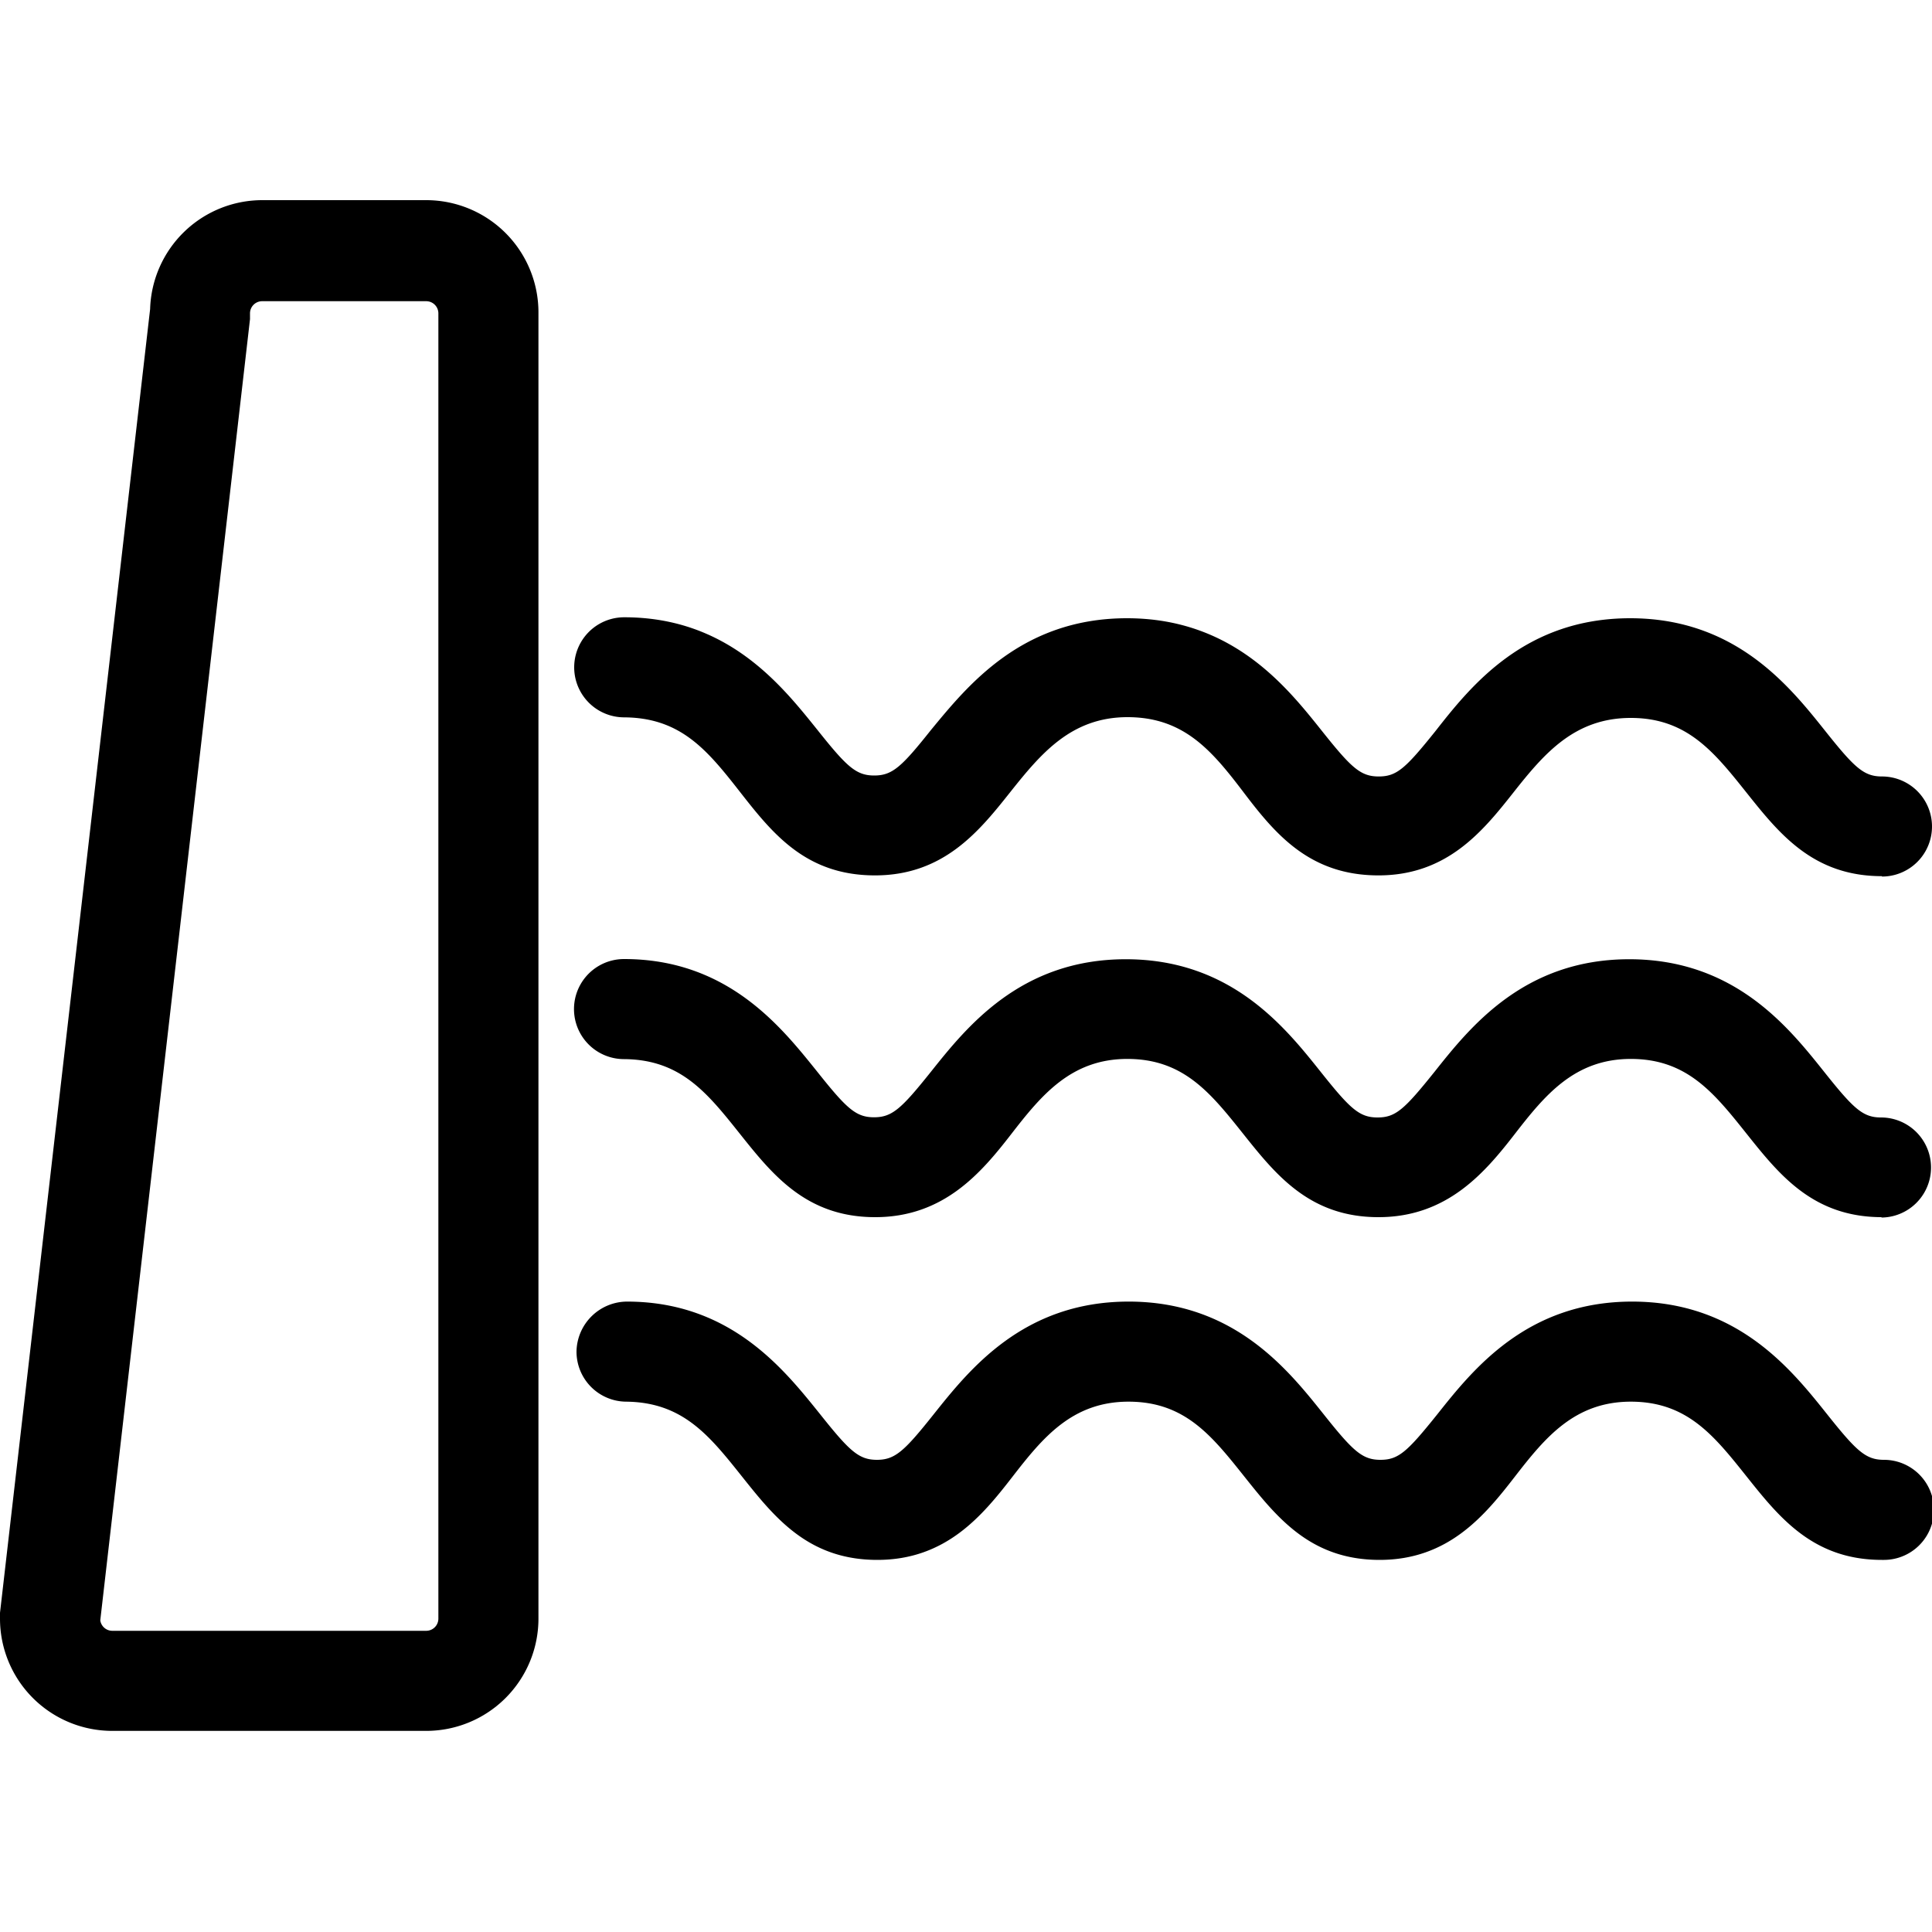
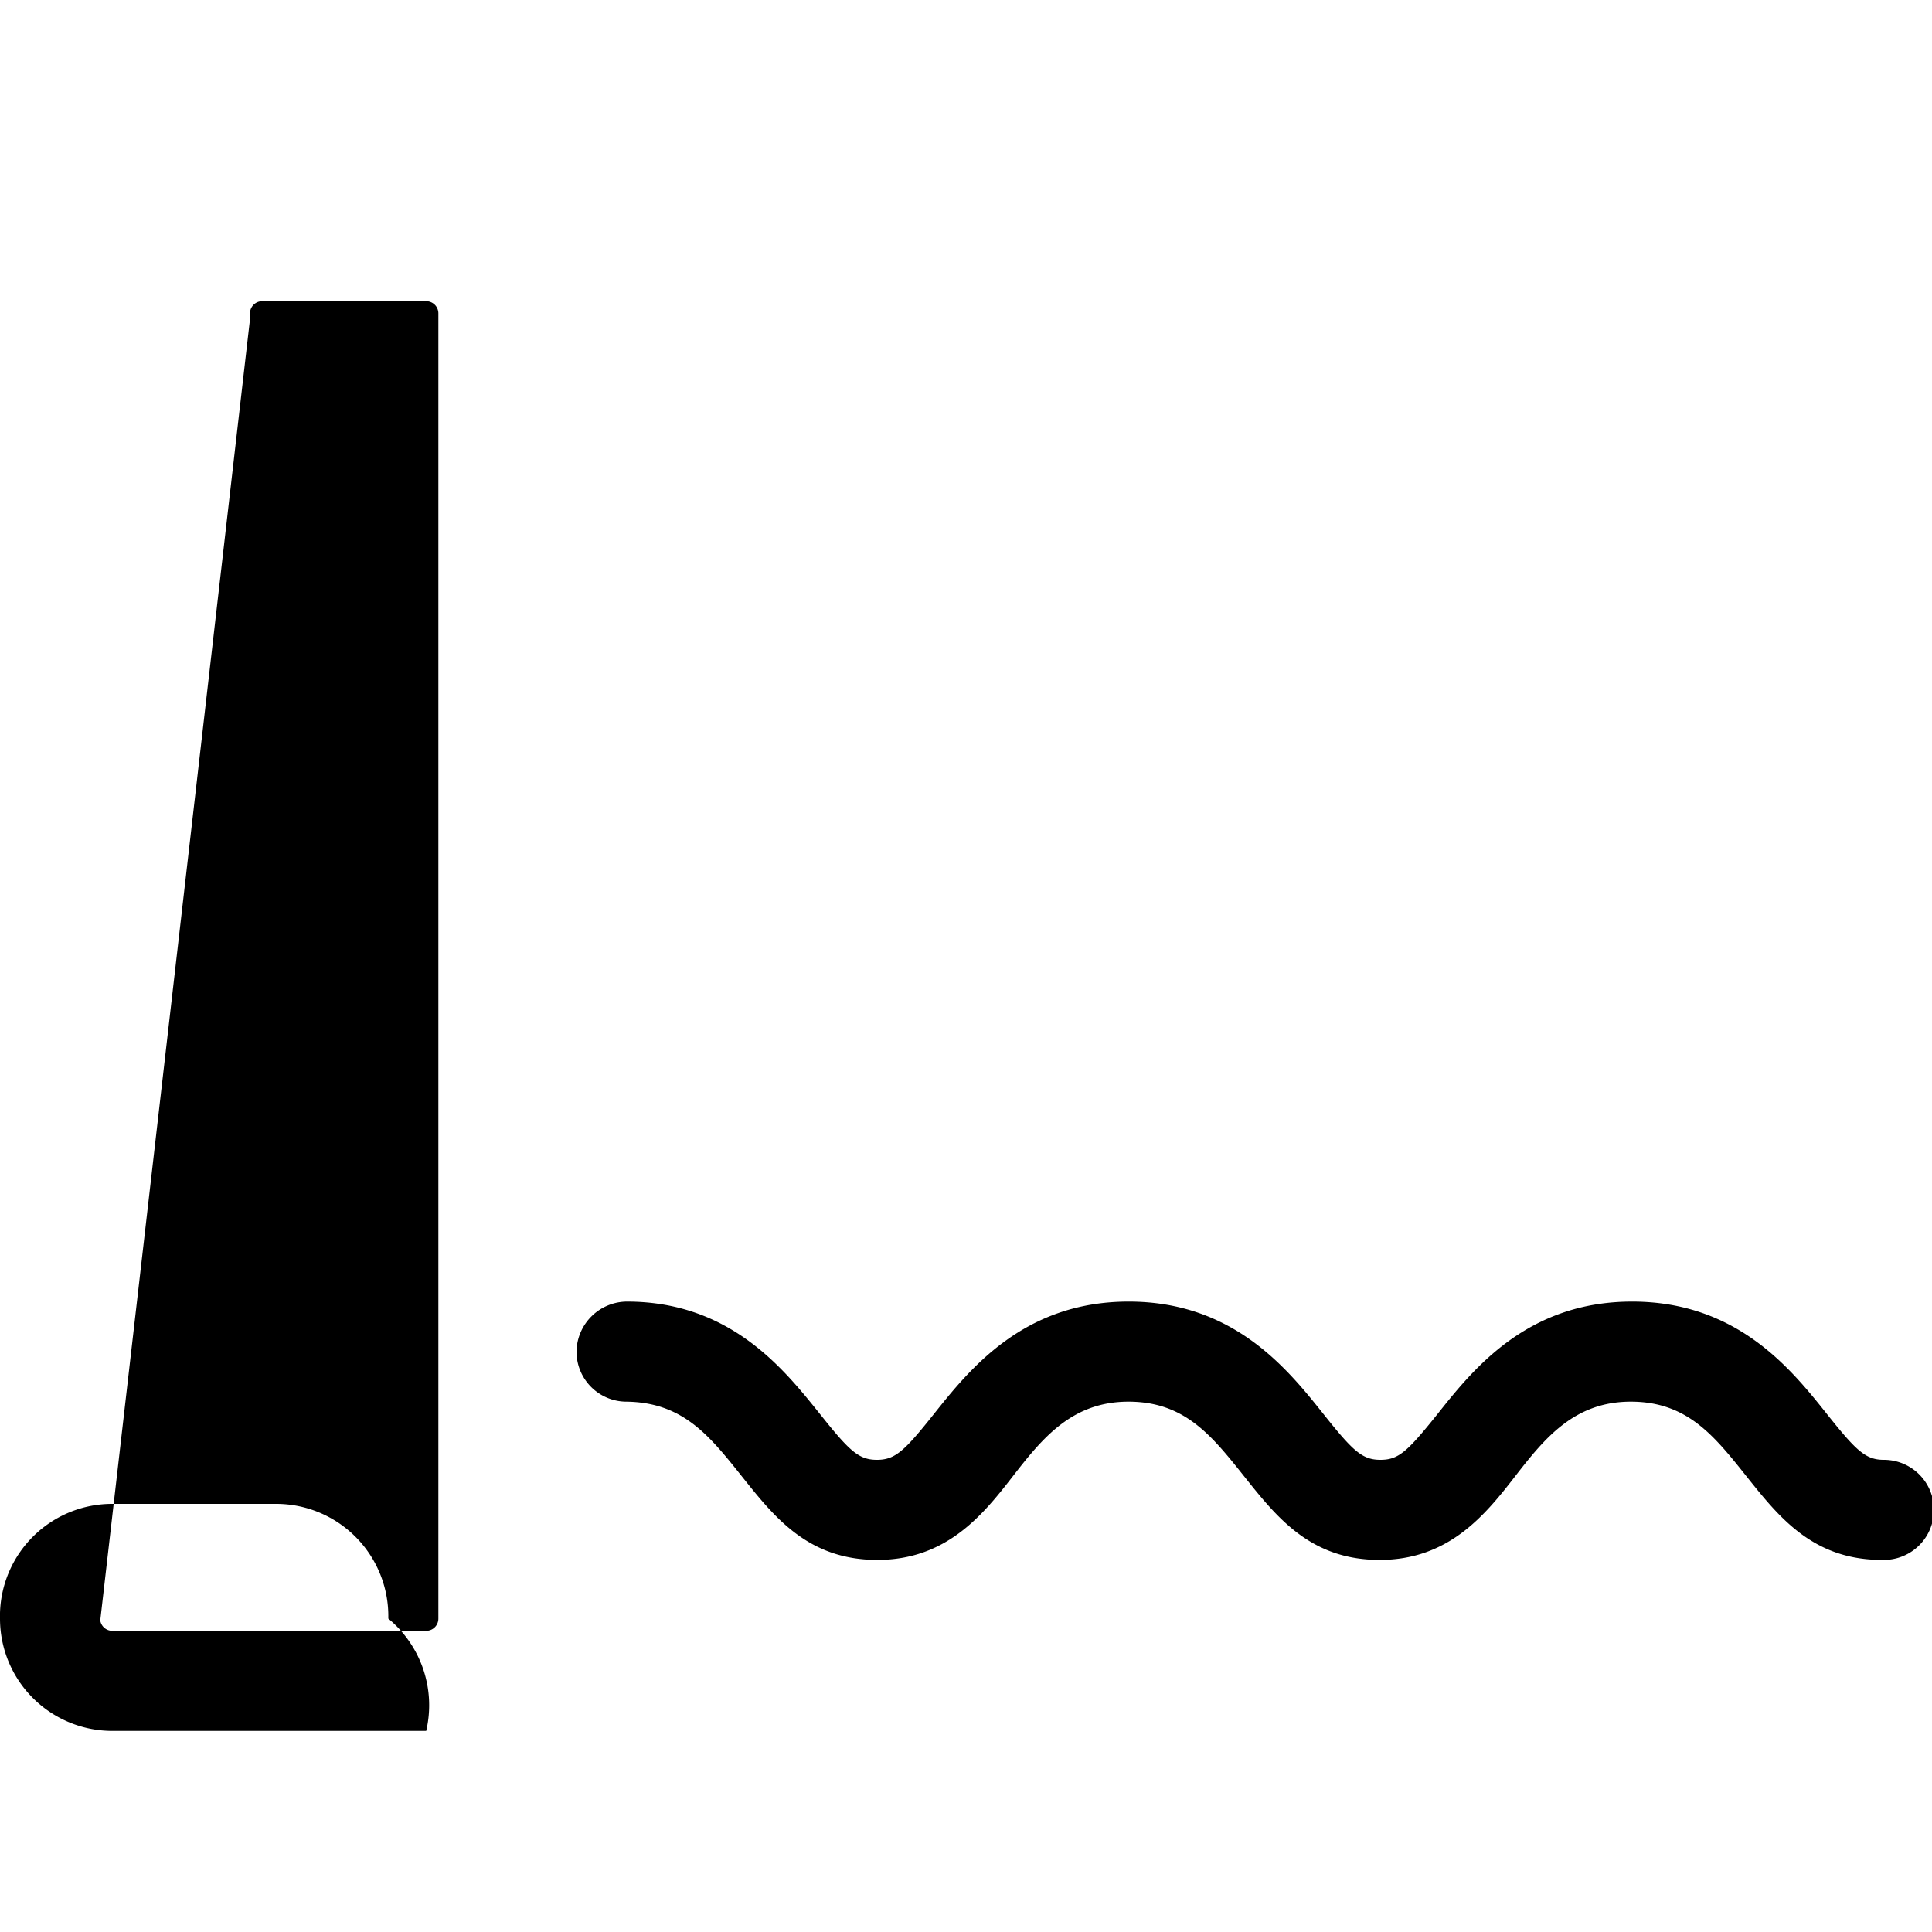
<svg xmlns="http://www.w3.org/2000/svg" viewBox="0 0 100 100">
  <title>icon-hydro</title>
-   <path d="M97.41,45.35c-3.56,0-5.31-2.19-7-4.31s-3.09-3.88-6-3.88S79.93,39,78.35,41s-3.43,4.31-7,4.31S66,43.16,64.36,41s-3.09-3.88-6-3.88S53.88,39,52.29,41s-3.43,4.31-7,4.31S40,43.16,38.31,41s-3.06-3.85-6-3.87a2.59,2.59,0,0,1,0-5.18h0c5.38,0,8.15,3.53,10,5.83,1.52,1.91,2,2.36,2.94,2.36s1.42-.45,2.94-2.36C50.08,35.49,52.88,32,58.33,32s8.24,3.51,10.09,5.83c1.52,1.91,2,2.36,2.94,2.36s1.39-.42,2.94-2.35C76.14,35.49,78.93,32,84.38,32s8.24,3.51,10.09,5.83c1.52,1.91,2,2.36,2.94,2.36a2.59,2.59,0,0,1,0,5.18Z" />
-   <path d="M97.41,63c-3.56,0-5.31-2.19-7-4.31s-3.09-3.88-6-3.88-4.45,1.88-6,3.88S74.91,63,71.35,63s-5.31-2.19-7-4.31-3.09-3.88-6-3.88-4.45,1.88-6,3.88S48.86,63,45.3,63s-5.31-2.19-7-4.31-3.06-3.85-6-3.87a2.59,2.59,0,1,1,0-5.18c5.38,0,8.15,3.53,10,5.83,1.52,1.91,2,2.36,2.94,2.36s1.42-.45,2.94-2.35c1.85-2.32,4.64-5.83,10.09-5.83s8.24,3.51,10.09,5.83c1.52,1.91,2,2.36,2.94,2.36s1.39-.42,2.94-2.35c1.85-2.33,4.64-5.84,10.09-5.84s8.24,3.51,10.09,5.83c1.52,1.91,2,2.36,2.94,2.36a2.59,2.59,0,0,1,0,5.18Z" />
  <path d="M97.41,80.74c-3.56,0-5.31-2.19-7-4.31s-3.08-3.88-6-3.88-4.45,1.88-6,3.88-3.43,4.31-7,4.31-5.31-2.19-7-4.31-3.08-3.88-6-3.88-4.45,1.88-6,3.88-3.43,4.31-7,4.31-5.31-2.19-7-4.31-3.06-3.85-6-3.88a2.59,2.59,0,0,1-2.57-2.61,2.63,2.63,0,0,1,2.61-2.57c5.38,0,8.15,3.53,10,5.83,1.52,1.91,2,2.36,2.94,2.36s1.42-.45,2.94-2.36c1.85-2.32,4.64-5.83,10.09-5.83s8.24,3.51,10.09,5.83c1.52,1.91,2,2.36,2.94,2.36s1.39-.42,2.94-2.35c1.85-2.33,4.64-5.84,10.09-5.84s8.24,3.51,10.09,5.83c1.52,1.91,2,2.36,2.94,2.36a2.59,2.59,0,0,1,0,5.18Z" />
-   <path d="M22.06,89.59H5.81A5.81,5.81,0,0,1,0,83.78l0-.3L7.77,16a5.81,5.81,0,0,1,5.8-5.64h8.49a5.81,5.81,0,0,1,5.81,5.81V83.78A5.81,5.81,0,0,1,22.06,89.59ZM5.19,83.87a.63.63,0,0,0,.62.54H22.06a.63.63,0,0,0,.63-.63V16.22a.63.63,0,0,0-.63-.63H13.57a.63.63,0,0,0-.63.63l0,.3Z" />
+   <path d="M22.06,89.59H5.81A5.81,5.81,0,0,1,0,83.78l0-.3a5.81,5.81,0,0,1,5.8-5.64h8.49a5.81,5.81,0,0,1,5.81,5.81V83.78A5.81,5.81,0,0,1,22.06,89.59ZM5.19,83.87a.63.63,0,0,0,.62.54H22.06a.63.63,0,0,0,.63-.63V16.22a.63.63,0,0,0-.63-.63H13.57a.63.63,0,0,0-.63.63l0,.3Z" />
</svg>